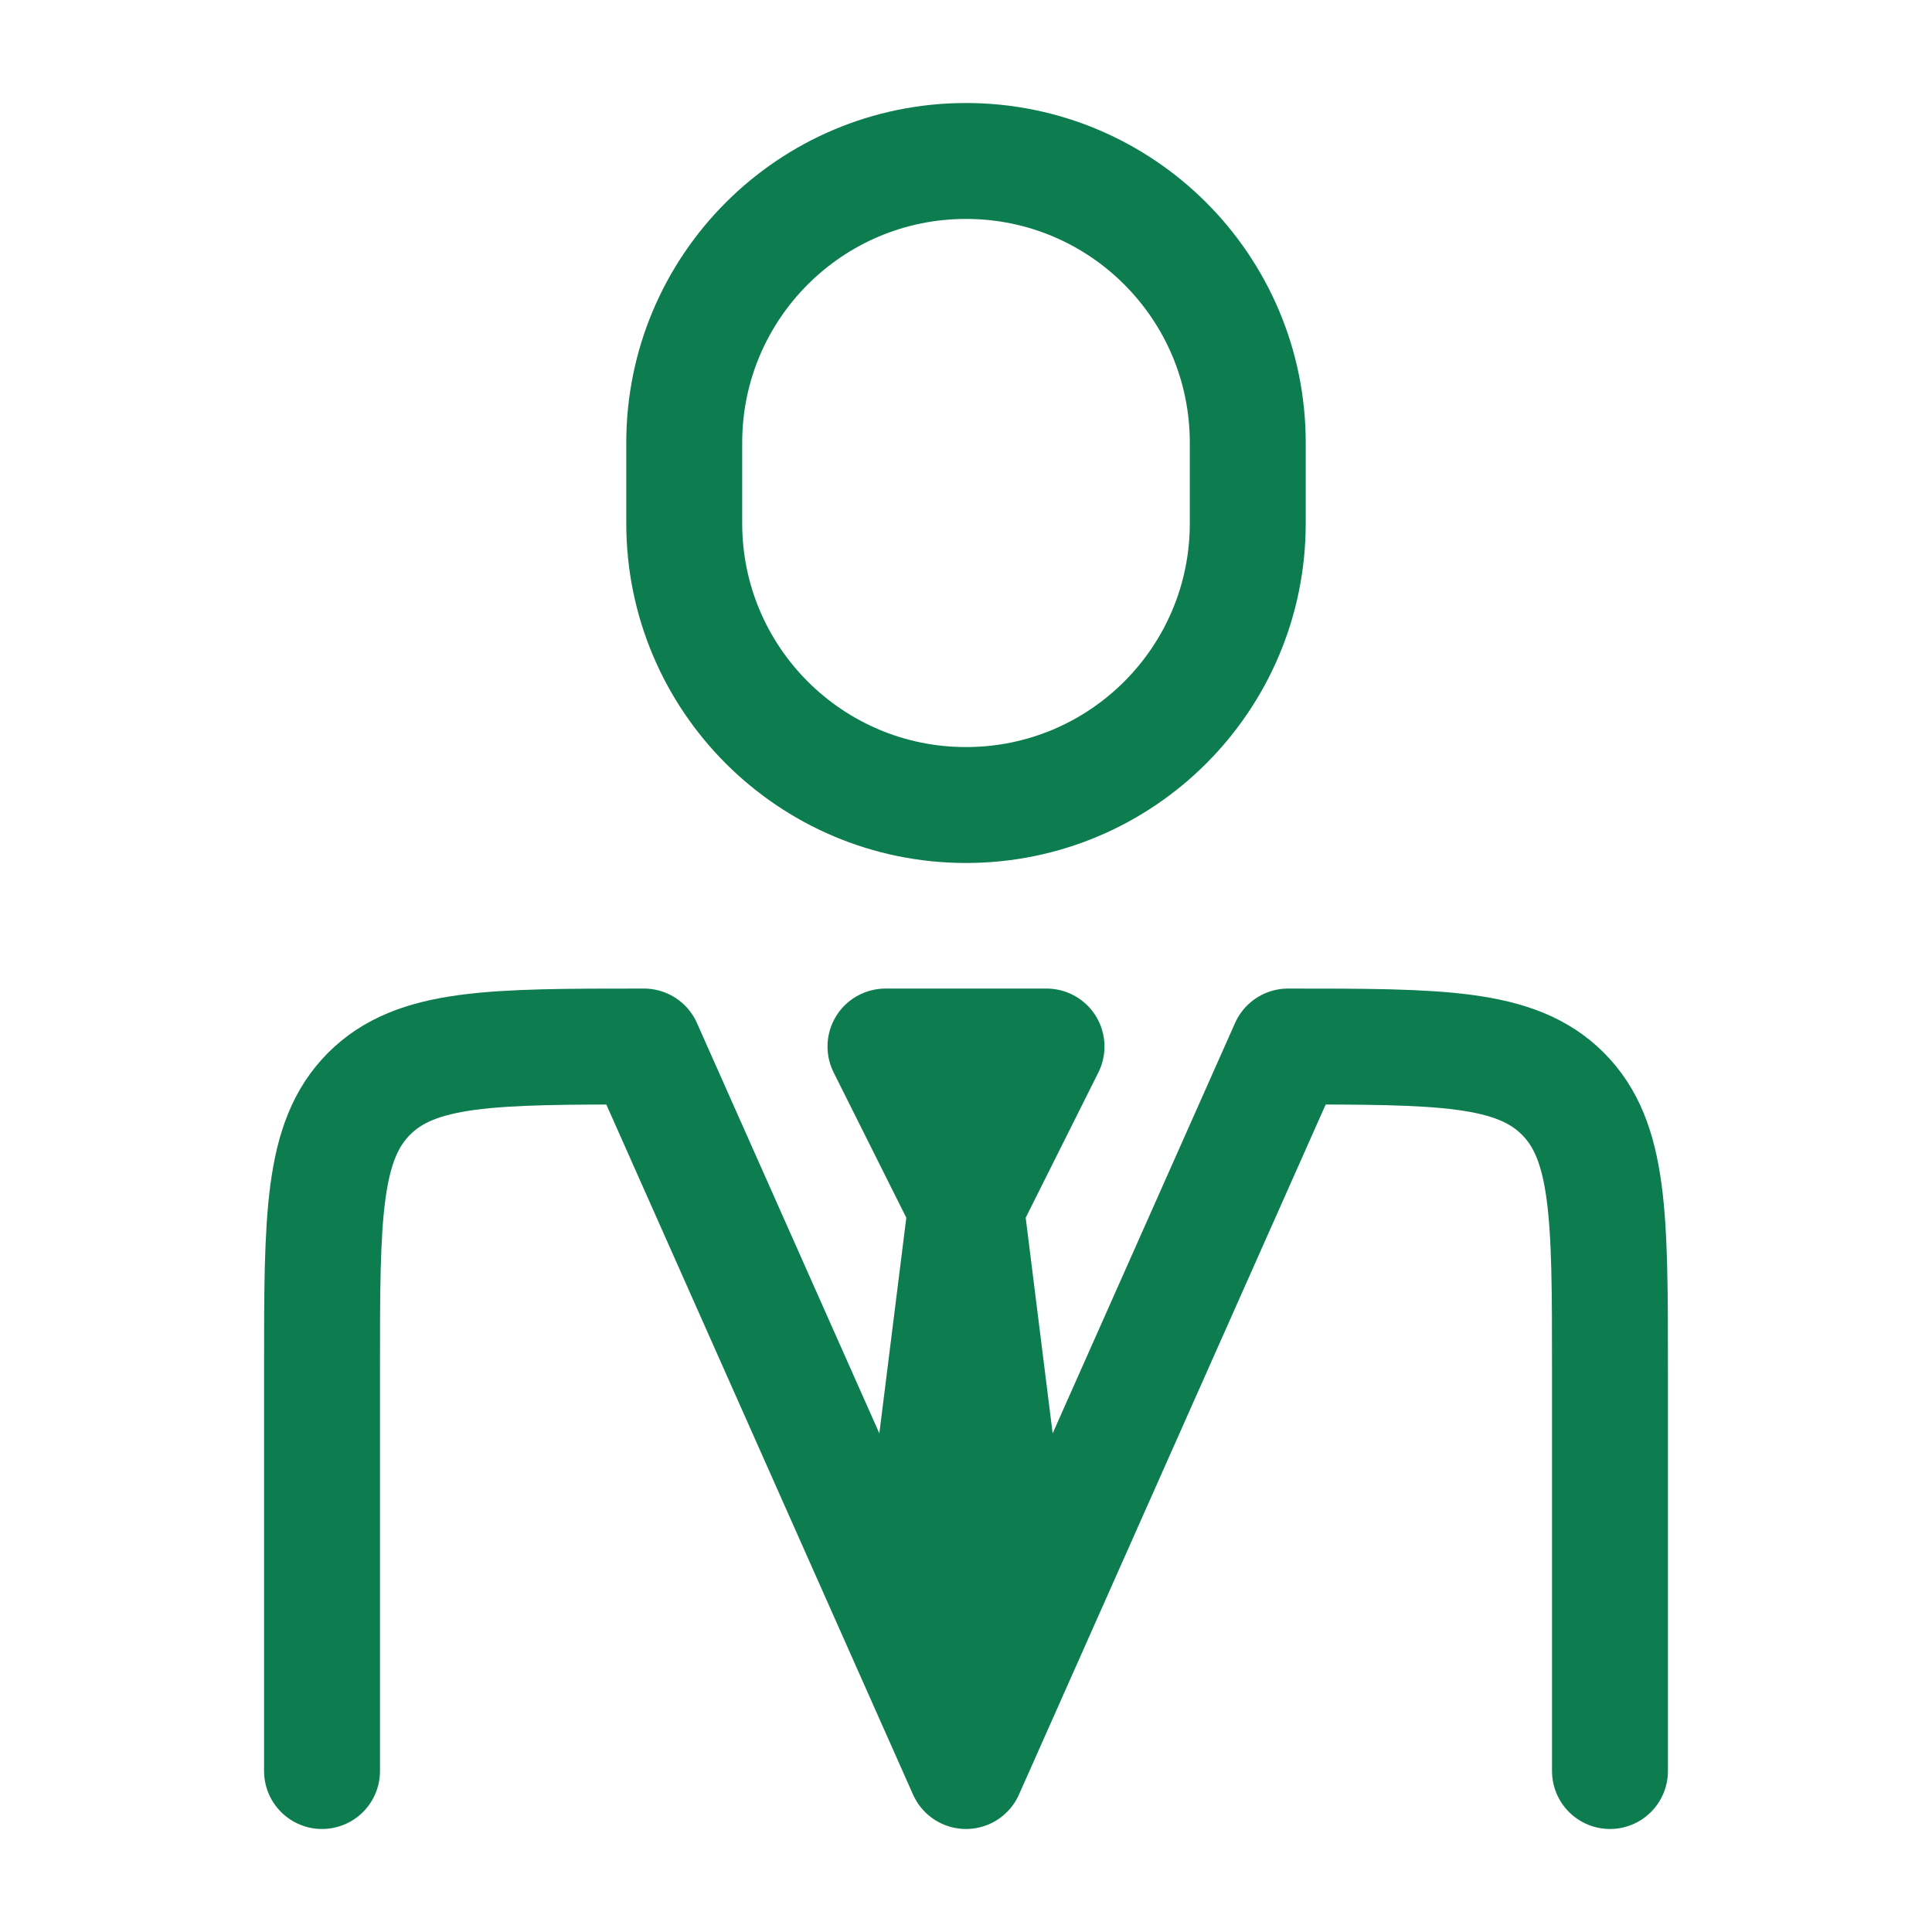
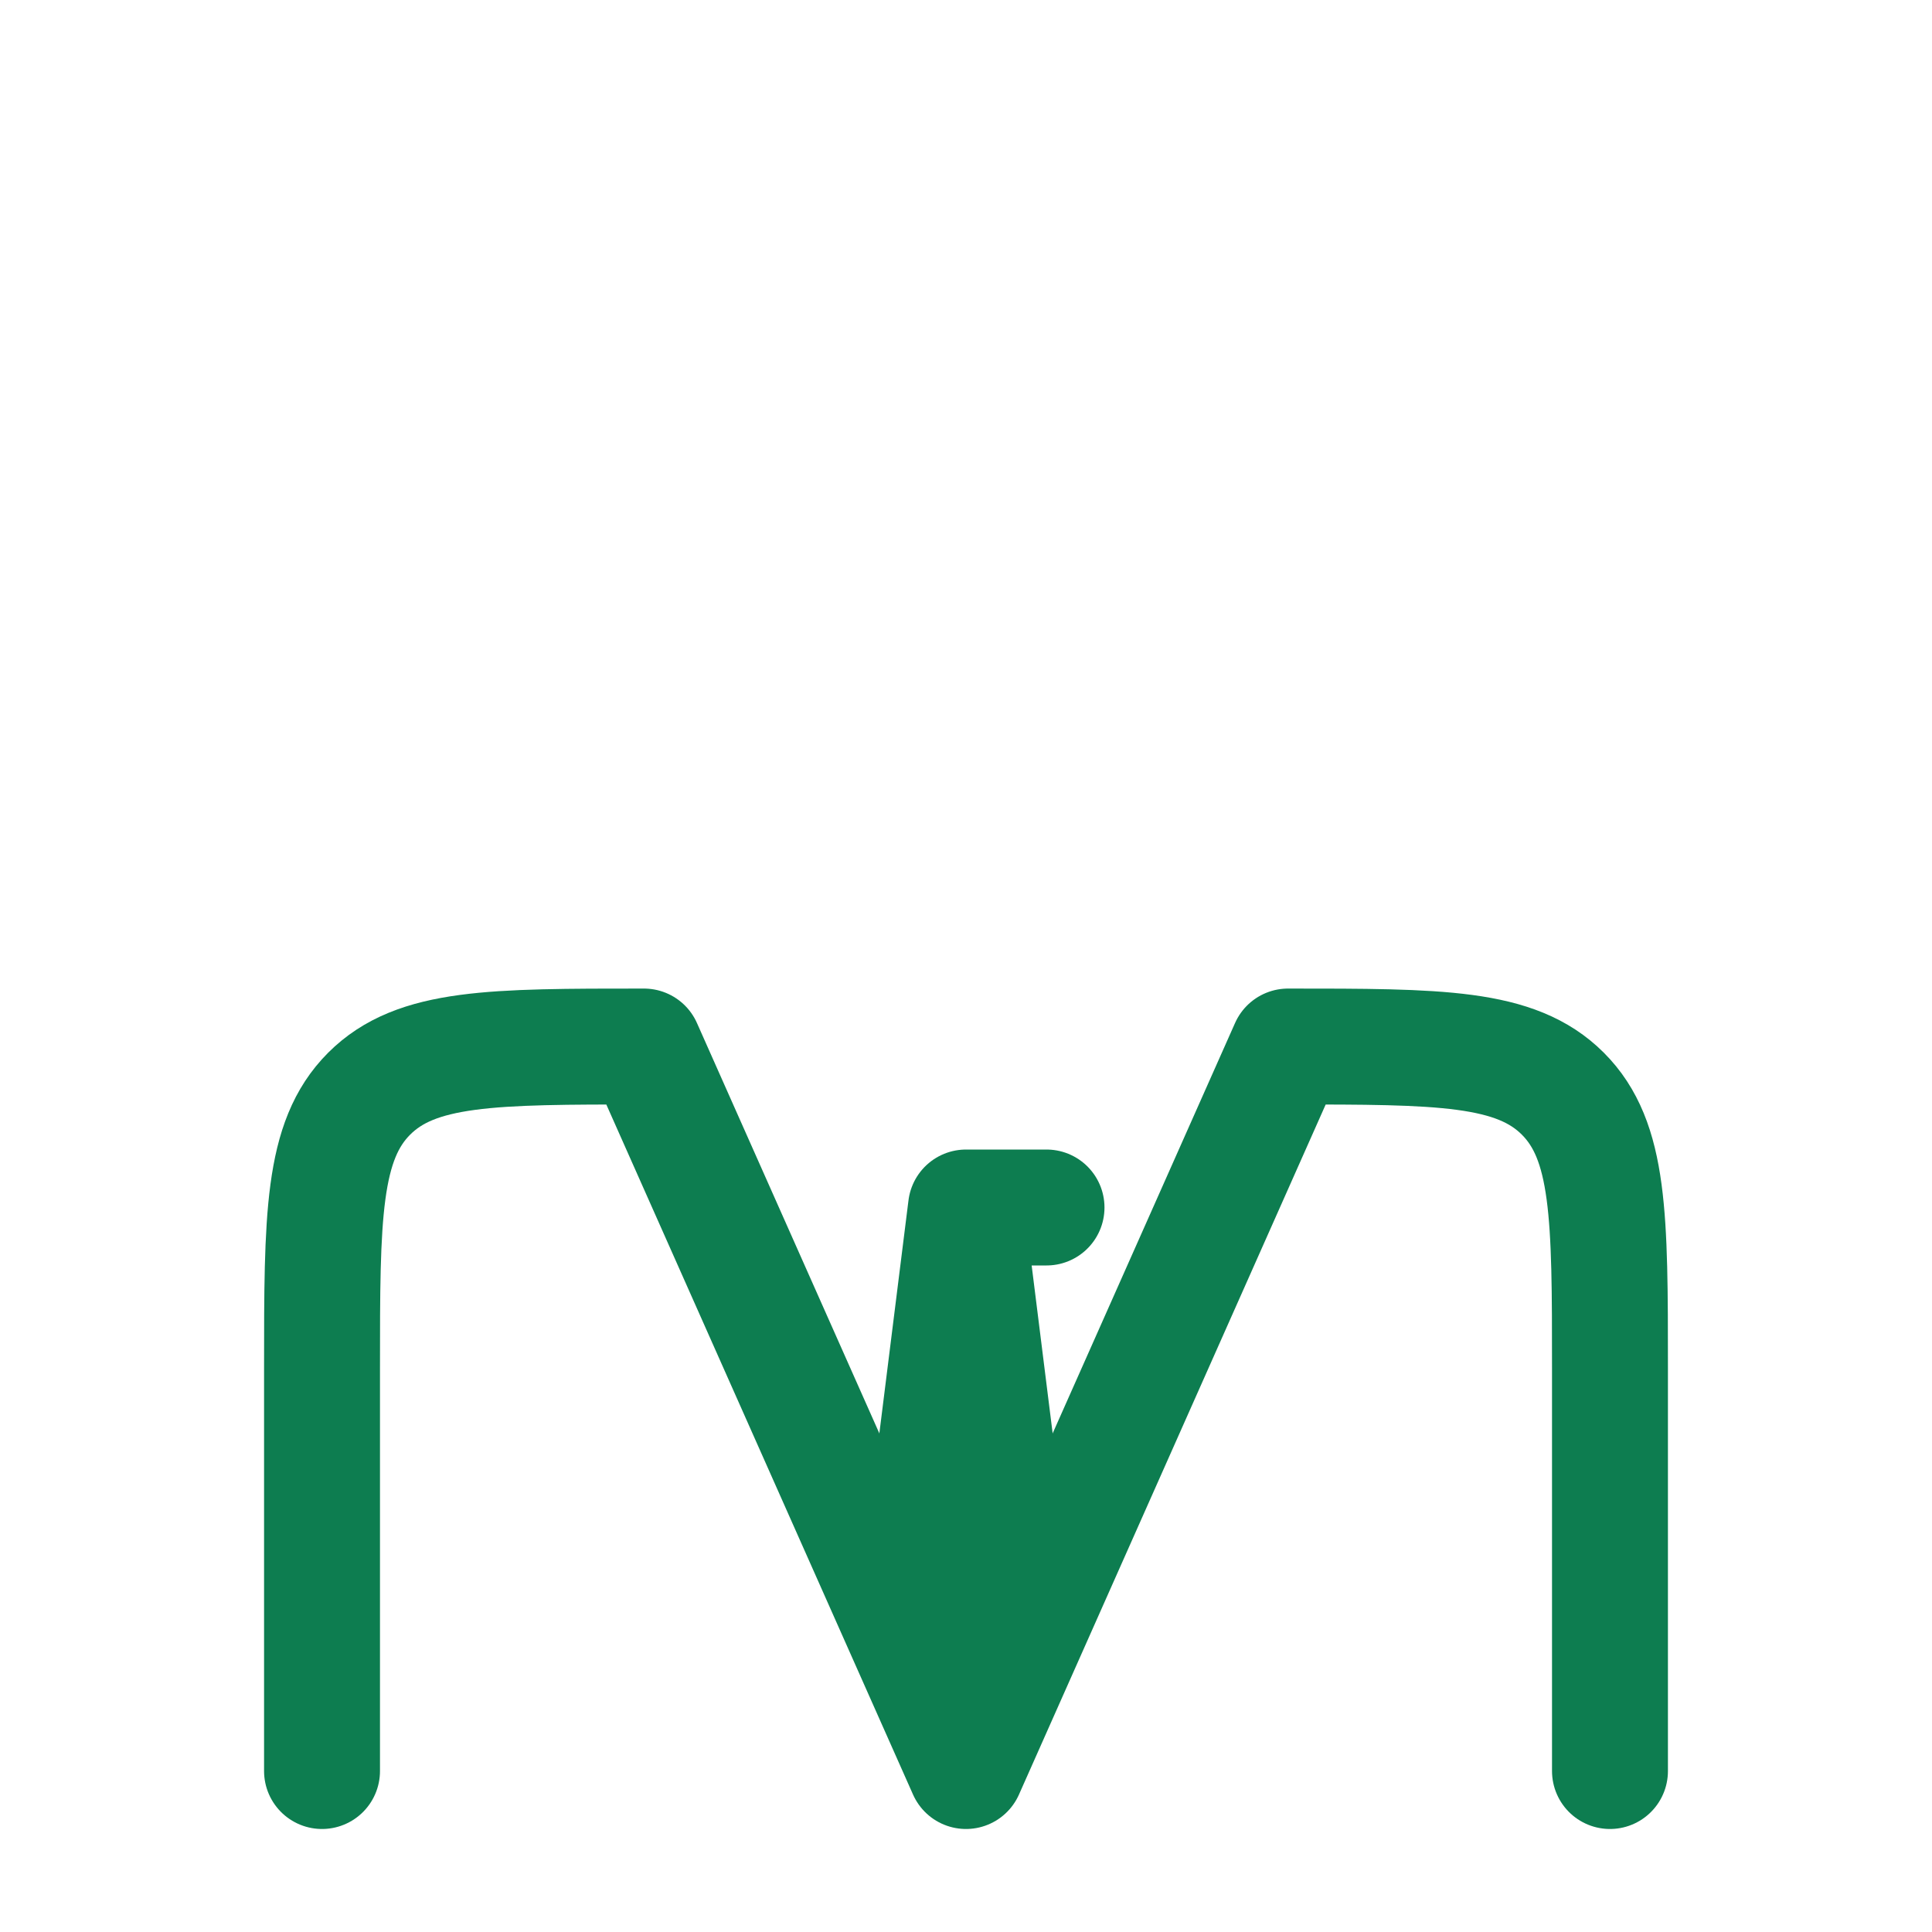
<svg xmlns="http://www.w3.org/2000/svg" width="25" height="25" viewBox="0 0 25 25" fill="none">
  <path d="M20.833 22.917V17.709C20.833 15.745 20.833 14.762 20.223 14.152C19.613 13.542 18.631 13.542 16.667 13.542L12.5 22.917L8.333 13.542C6.369 13.542 5.387 13.542 4.777 14.152C4.167 14.762 4.167 15.745 4.167 17.709V22.917" stroke="#0D7D50" stroke-width="1.5" stroke-linecap="round" stroke-linejoin="round" />
-   <path d="M12.5 15.625L11.979 19.792L12.5 21.355L13.021 19.792L12.5 15.625ZM12.5 15.625L11.458 13.542H13.542L12.5 15.625Z" stroke="#0D7D50" stroke-width="1.5" stroke-linecap="round" stroke-linejoin="round" />
-   <path d="M16.146 6.771V5.729C16.146 3.716 14.514 2.083 12.5 2.083C10.486 2.083 8.854 3.716 8.854 5.729V6.771C8.854 8.785 10.486 10.417 12.5 10.417C14.514 10.417 16.146 8.785 16.146 6.771Z" stroke="#0D7D50" stroke-width="1.5" stroke-linecap="round" stroke-linejoin="round" />
+   <path d="M12.5 15.625L11.979 19.792L12.5 21.355L13.021 19.792L12.5 15.625ZM12.5 15.625H13.542L12.5 15.625Z" stroke="#0D7D50" stroke-width="1.5" stroke-linecap="round" stroke-linejoin="round" />
</svg>